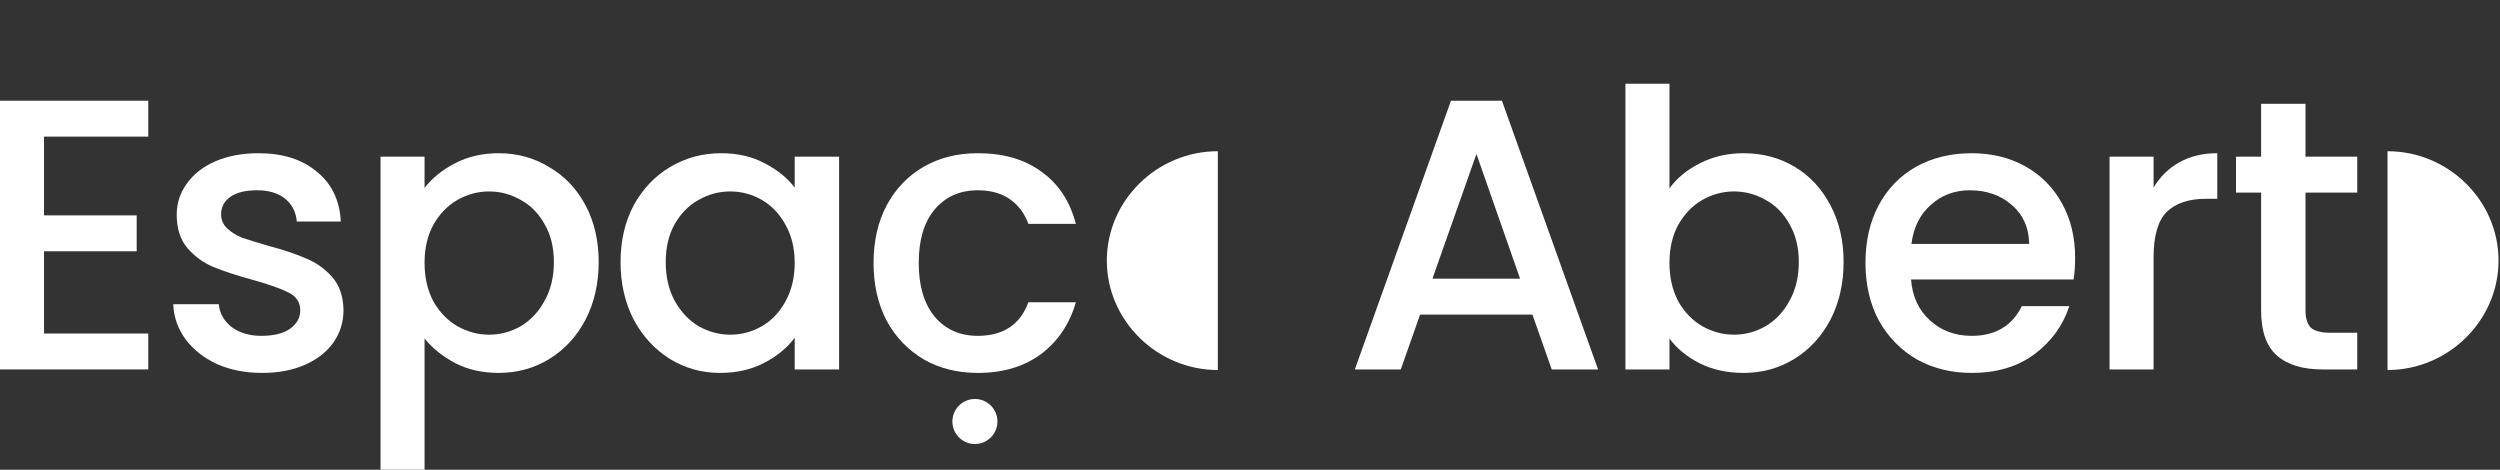
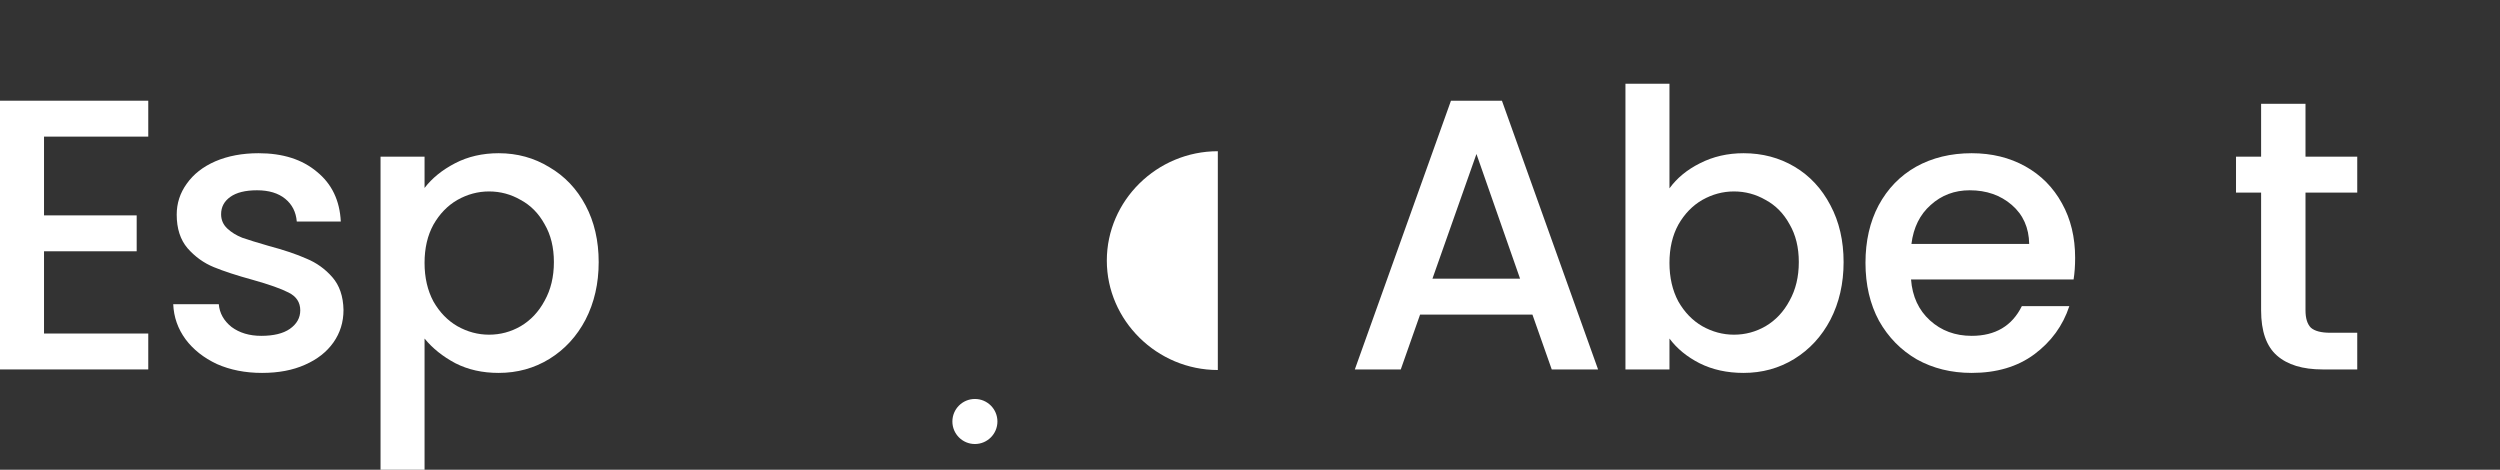
<svg xmlns="http://www.w3.org/2000/svg" width="777" height="146" viewBox="0 0 777 146" fill="none">
  <rect x="0" y="0" width="777" height="146" fill="#333333" stroke="none" />
  <g clip-path="url(#clip0_126_28)">
    <path d="M13.681 42.46V66.94H42.48V78.1H13.681V103.66H46.081V114.82H0V31.3H46.081V42.46H13.681Z" fill="white" />
    <path d="M81.44 115.9C76.24 115.9 71.56 114.98 67.4 113.14C63.32 111.22 60.08 108.66 57.68 105.46C55.28 102.18 54 98.54 53.84 94.54H68C68.24 97.34 69.56 99.7 71.96 101.62C74.44 103.46 77.52 104.38 81.2 104.38C85.04 104.38 88 103.66 90.08 102.22C92.24 100.7 93.32 98.78 93.32 96.46C93.32 93.98 92.12 92.14 89.72 90.94C87.4 89.74 83.68 88.42 78.56 86.98C73.6 85.62 69.56 84.3 66.44 83.02C63.32 81.74 60.6 79.78 58.28 77.14C56.04 74.5 54.92 71.02 54.92 66.7C54.92 63.18 55.96 59.98 58.04 57.1C60.12 54.14 63.08 51.82 66.92 50.14C70.84 48.46 75.32 47.62 80.36 47.62C87.88 47.62 93.92 49.54 98.48 53.38C103.12 57.14 105.6 62.3 105.92 68.86H92.24C92 65.9 90.8 63.54 88.64 61.78C86.48 60.02 83.56 59.14 79.88 59.14C76.28 59.14 73.52 59.82 71.6 61.18C69.68 62.54 68.72 64.34 68.72 66.58C68.72 68.34 69.36 69.82 70.64 71.02C71.92 72.22 73.48 73.18 75.32 73.9C77.16 74.54 79.88 75.38 83.48 76.42C88.28 77.7 92.2 79.02 95.24 80.38C98.36 81.66 101.04 83.58 103.28 86.14C105.52 88.7 106.68 92.1 106.76 96.34C106.76 100.1 105.72 103.46 103.64 106.42C101.56 109.38 98.6 111.7 94.76 113.38C91 115.06 86.56 115.9 81.44 115.9Z" fill="white" />
    <path d="M131.951 58.42C134.271 55.38 137.431 52.82 141.431 50.74C145.431 48.66 149.951 47.62 154.991 47.62C160.751 47.62 165.991 49.06 170.711 51.94C175.511 54.74 179.271 58.7 181.991 63.82C184.711 68.94 186.071 74.82 186.071 81.46C186.071 88.1 184.711 94.06 181.991 99.34C179.271 104.54 175.511 108.62 170.711 111.58C165.991 114.46 160.751 115.9 154.991 115.9C149.951 115.9 145.471 114.9 141.551 112.9C137.631 110.82 134.431 108.26 131.951 105.22V146.26H118.271V48.7H131.951V58.42ZM172.151 81.46C172.151 76.9 171.191 72.98 169.271 69.7C167.431 66.34 164.951 63.82 161.831 62.14C158.791 60.38 155.511 59.5 151.991 59.5C148.551 59.5 145.271 60.38 142.151 62.14C139.111 63.9 136.631 66.46 134.711 69.82C132.871 73.18 131.951 77.14 131.951 81.7C131.951 86.26 132.871 90.26 134.711 93.7C136.631 97.06 139.111 99.62 142.151 101.38C145.271 103.14 148.551 104.02 151.991 104.02C155.511 104.02 158.791 103.14 161.831 101.38C164.951 99.54 167.431 96.9 169.271 93.46C171.191 90.02 172.151 86.02 172.151 81.46Z" fill="white" />
-     <path d="M192.87 81.46C192.87 74.82 194.23 68.94 196.95 63.82C199.75 58.7 203.51 54.74 208.23 51.94C213.03 49.06 218.31 47.62 224.07 47.62C229.27 47.62 233.79 48.66 237.63 50.74C241.55 52.74 244.67 55.26 246.99 58.3V48.7H260.79V114.82H246.99V104.98C244.67 108.1 241.51 110.7 237.51 112.78C233.51 114.86 228.95 115.9 223.83 115.9C218.15 115.9 212.95 114.46 208.23 111.58C203.51 108.62 199.75 104.54 196.95 99.34C194.23 94.06 192.87 88.1 192.87 81.46ZM246.99 81.7C246.99 77.14 246.03 73.18 244.11 69.82C242.27 66.46 239.83 63.9 236.79 62.14C233.75 60.38 230.47 59.5 226.95 59.5C223.43 59.5 220.15 60.38 217.11 62.14C214.07 63.82 211.59 66.34 209.67 69.7C207.83 72.98 206.91 76.9 206.91 81.46C206.91 86.02 207.83 90.02 209.67 93.46C211.59 96.9 214.07 99.54 217.11 101.38C220.23 103.14 223.51 104.02 226.95 104.02C230.47 104.02 233.75 103.14 236.79 101.38C239.83 99.62 242.27 97.06 244.11 93.7C246.03 90.26 246.99 86.26 246.99 81.7Z" fill="white" />
-     <path d="M271.501 81.7C271.501 74.9 272.861 68.94 275.581 63.82C278.381 58.62 282.221 54.62 287.101 51.82C291.981 49.02 297.581 47.62 303.901 47.62C311.901 47.62 318.501 49.54 323.701 53.38C328.981 57.14 332.541 62.54 334.381 69.58H319.621C318.421 66.3 316.501 63.74 313.861 61.9C311.221 60.06 307.901 59.14 303.901 59.14C298.301 59.14 293.821 61.14 290.461 65.14C287.181 69.06 285.541 74.58 285.541 81.7C285.541 88.82 287.181 94.38 290.461 98.38C293.821 102.38 298.301 104.38 303.901 104.38C311.821 104.38 317.061 100.9 319.621 93.94H334.381C332.461 100.66 328.861 106.02 323.581 110.02C318.301 113.94 311.741 115.9 303.901 115.9C297.581 115.9 291.981 114.5 287.101 111.7C282.221 108.82 278.381 104.82 275.581 99.7C272.861 94.5 271.501 88.5 271.501 81.7Z" fill="white" />
    <path d="M476.28 97.78H441.36L435.36 114.82H421.08L450.96 31.3H466.8L496.68 114.82H482.28L476.28 97.78ZM472.44 86.62L458.88 47.86L445.2 86.62H472.44Z" fill="white" />
    <path d="M518.87 58.54C521.19 55.34 524.35 52.74 528.35 50.74C532.43 48.66 536.95 47.62 541.91 47.62C547.75 47.62 553.03 49.02 557.75 51.82C562.47 54.62 566.19 58.62 568.91 63.82C571.63 68.94 572.99 74.82 572.99 81.46C572.99 88.1 571.63 94.06 568.91 99.34C566.19 104.54 562.43 108.62 557.63 111.58C552.91 114.46 547.67 115.9 541.91 115.9C536.79 115.9 532.23 114.9 528.23 112.9C524.31 110.9 521.19 108.34 518.87 105.22V114.82H505.19V26.02H518.87V58.54ZM559.07 81.46C559.07 76.9 558.11 72.98 556.19 69.7C554.35 66.34 551.87 63.82 548.75 62.14C545.71 60.38 542.43 59.5 538.91 59.5C535.47 59.5 532.19 60.38 529.07 62.14C526.03 63.9 523.55 66.46 521.63 69.82C519.79 73.18 518.87 77.14 518.87 81.7C518.87 86.26 519.79 90.26 521.63 93.7C523.55 97.06 526.03 99.62 529.07 101.38C532.19 103.14 535.47 104.02 538.91 104.02C542.43 104.02 545.71 103.14 548.75 101.38C551.87 99.54 554.35 96.9 556.19 93.46C558.11 90.02 559.07 86.02 559.07 81.46Z" fill="white" />
    <path d="M644.951 80.14C644.951 82.62 644.791 84.86 644.471 86.86H593.951C594.351 92.14 596.311 96.38 599.831 99.58C603.351 102.78 607.671 104.38 612.791 104.38C620.151 104.38 625.351 101.3 628.391 95.14H643.151C641.151 101.22 637.511 106.22 632.231 110.14C627.031 113.98 620.551 115.9 612.791 115.9C606.471 115.9 600.791 114.5 595.751 111.7C590.791 108.82 586.871 104.82 583.991 99.7C581.191 94.5 579.791 88.5 579.791 81.7C579.791 74.9 581.151 68.94 583.871 63.82C586.671 58.62 590.551 54.62 595.511 51.82C600.551 49.02 606.311 47.62 612.791 47.62C619.031 47.62 624.591 48.98 629.471 51.7C634.351 54.42 638.151 58.26 640.871 63.22C643.591 68.1 644.951 73.74 644.951 80.14ZM630.671 75.82C630.591 70.78 628.791 66.74 625.271 63.7C621.751 60.66 617.391 59.14 612.191 59.14C607.471 59.14 603.431 60.66 600.071 63.7C596.711 66.66 594.711 70.7 594.071 75.82H630.671Z" fill="white" />
-     <path d="M669.33 58.3C671.33 54.94 673.97 52.34 677.25 50.5C680.61 48.58 684.57 47.62 689.13 47.62V61.78H685.65C680.29 61.78 676.21 63.14 673.41 65.86C670.69 68.58 669.33 73.3 669.33 80.02V114.82H655.65V48.7H669.33V58.3Z" fill="white" />
    <path d="M716.551 59.86V96.46C716.551 98.94 717.111 100.74 718.231 101.86C719.431 102.9 721.431 103.42 724.231 103.42H732.631V114.82H721.831C715.671 114.82 710.951 113.38 707.671 110.5C704.391 107.62 702.751 102.94 702.751 96.46V59.86H694.951V48.7H702.751V32.26H716.551V48.7H732.631V59.86H716.551Z" fill="white" />
    <path d="M303 138C306.866 138 310 134.866 310 131C310 127.134 306.866 124 303 124C299.134 124 296 127.134 296 131C296 134.866 299.134 138 303 138Z" fill="white" />
    <path d="M378.5 47C359.6 47 344 62.3 344 81C344 99.6 359.6 115 378.5 115V81V47Z" fill="white" />
-     <path d="M742.044 47V81V115C760.944 115 776.544 99.6 776.544 81C776.544 62.3 760.944 47 742.044 47Z" fill="white" />
  </g>
  <defs>
    <clipPath id="clip0_126_28">
      <rect width="777" height="146" fill="white" />
    </clipPath>
  </defs>
</svg>